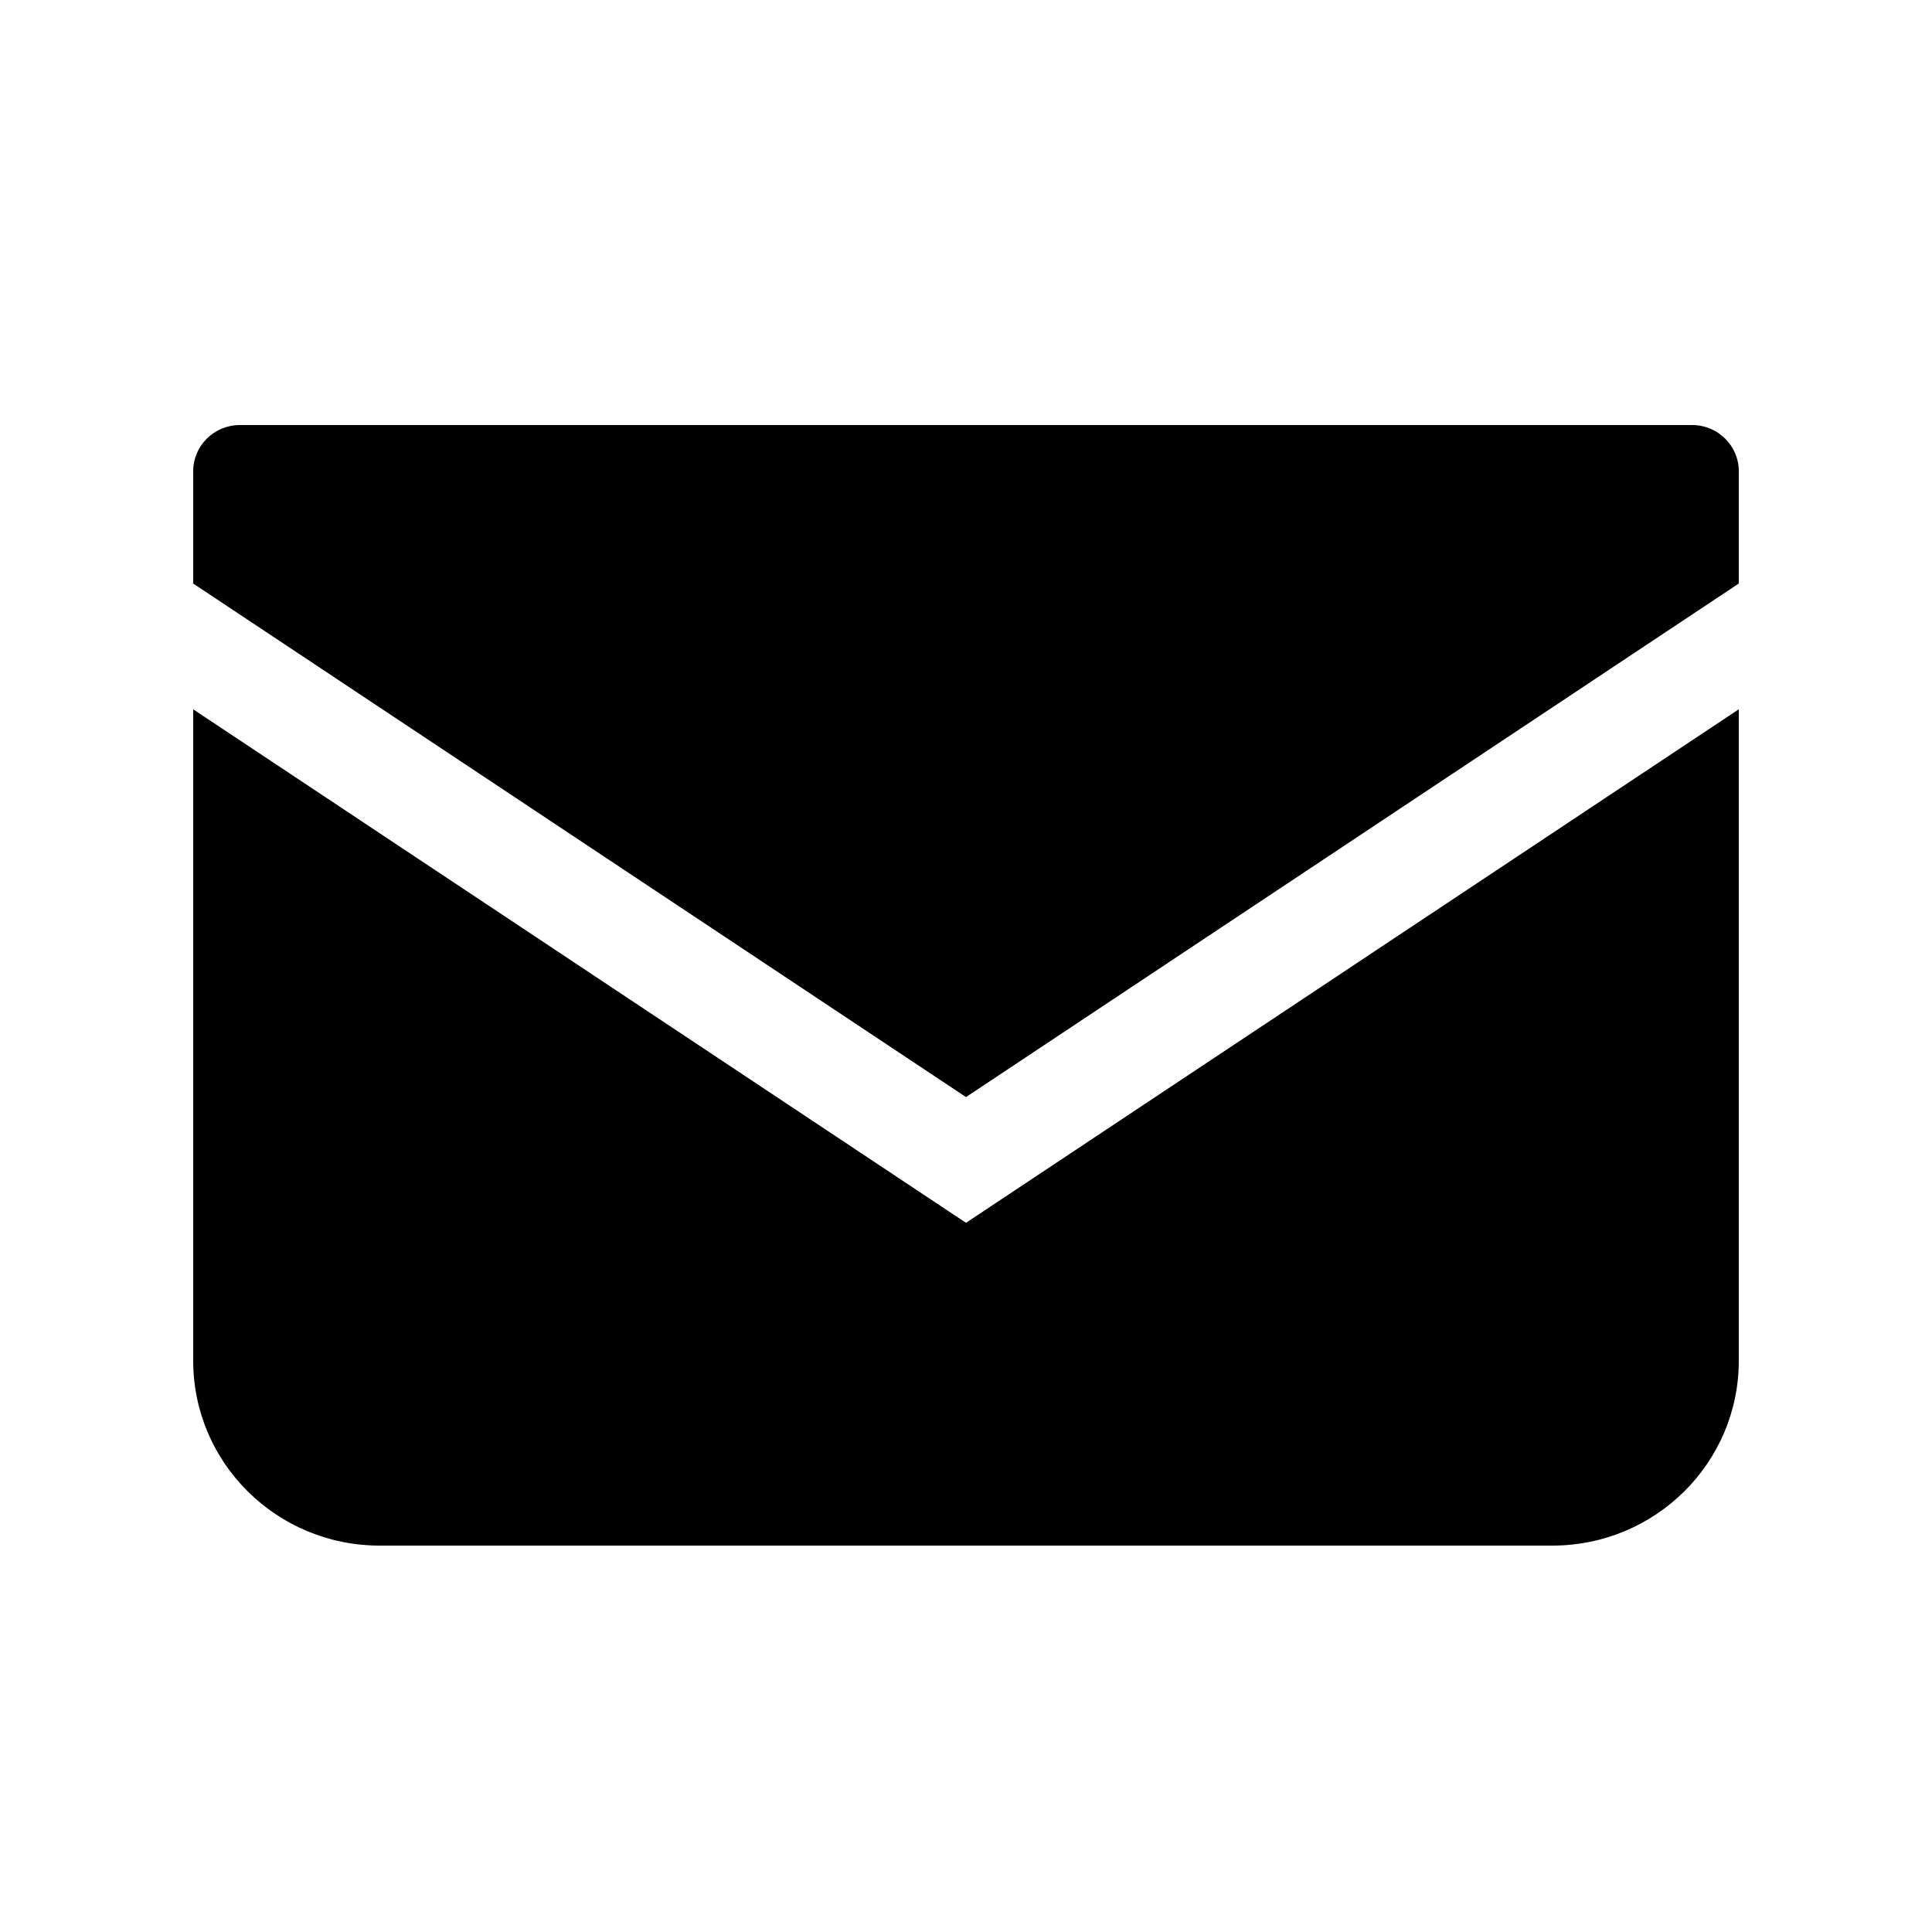
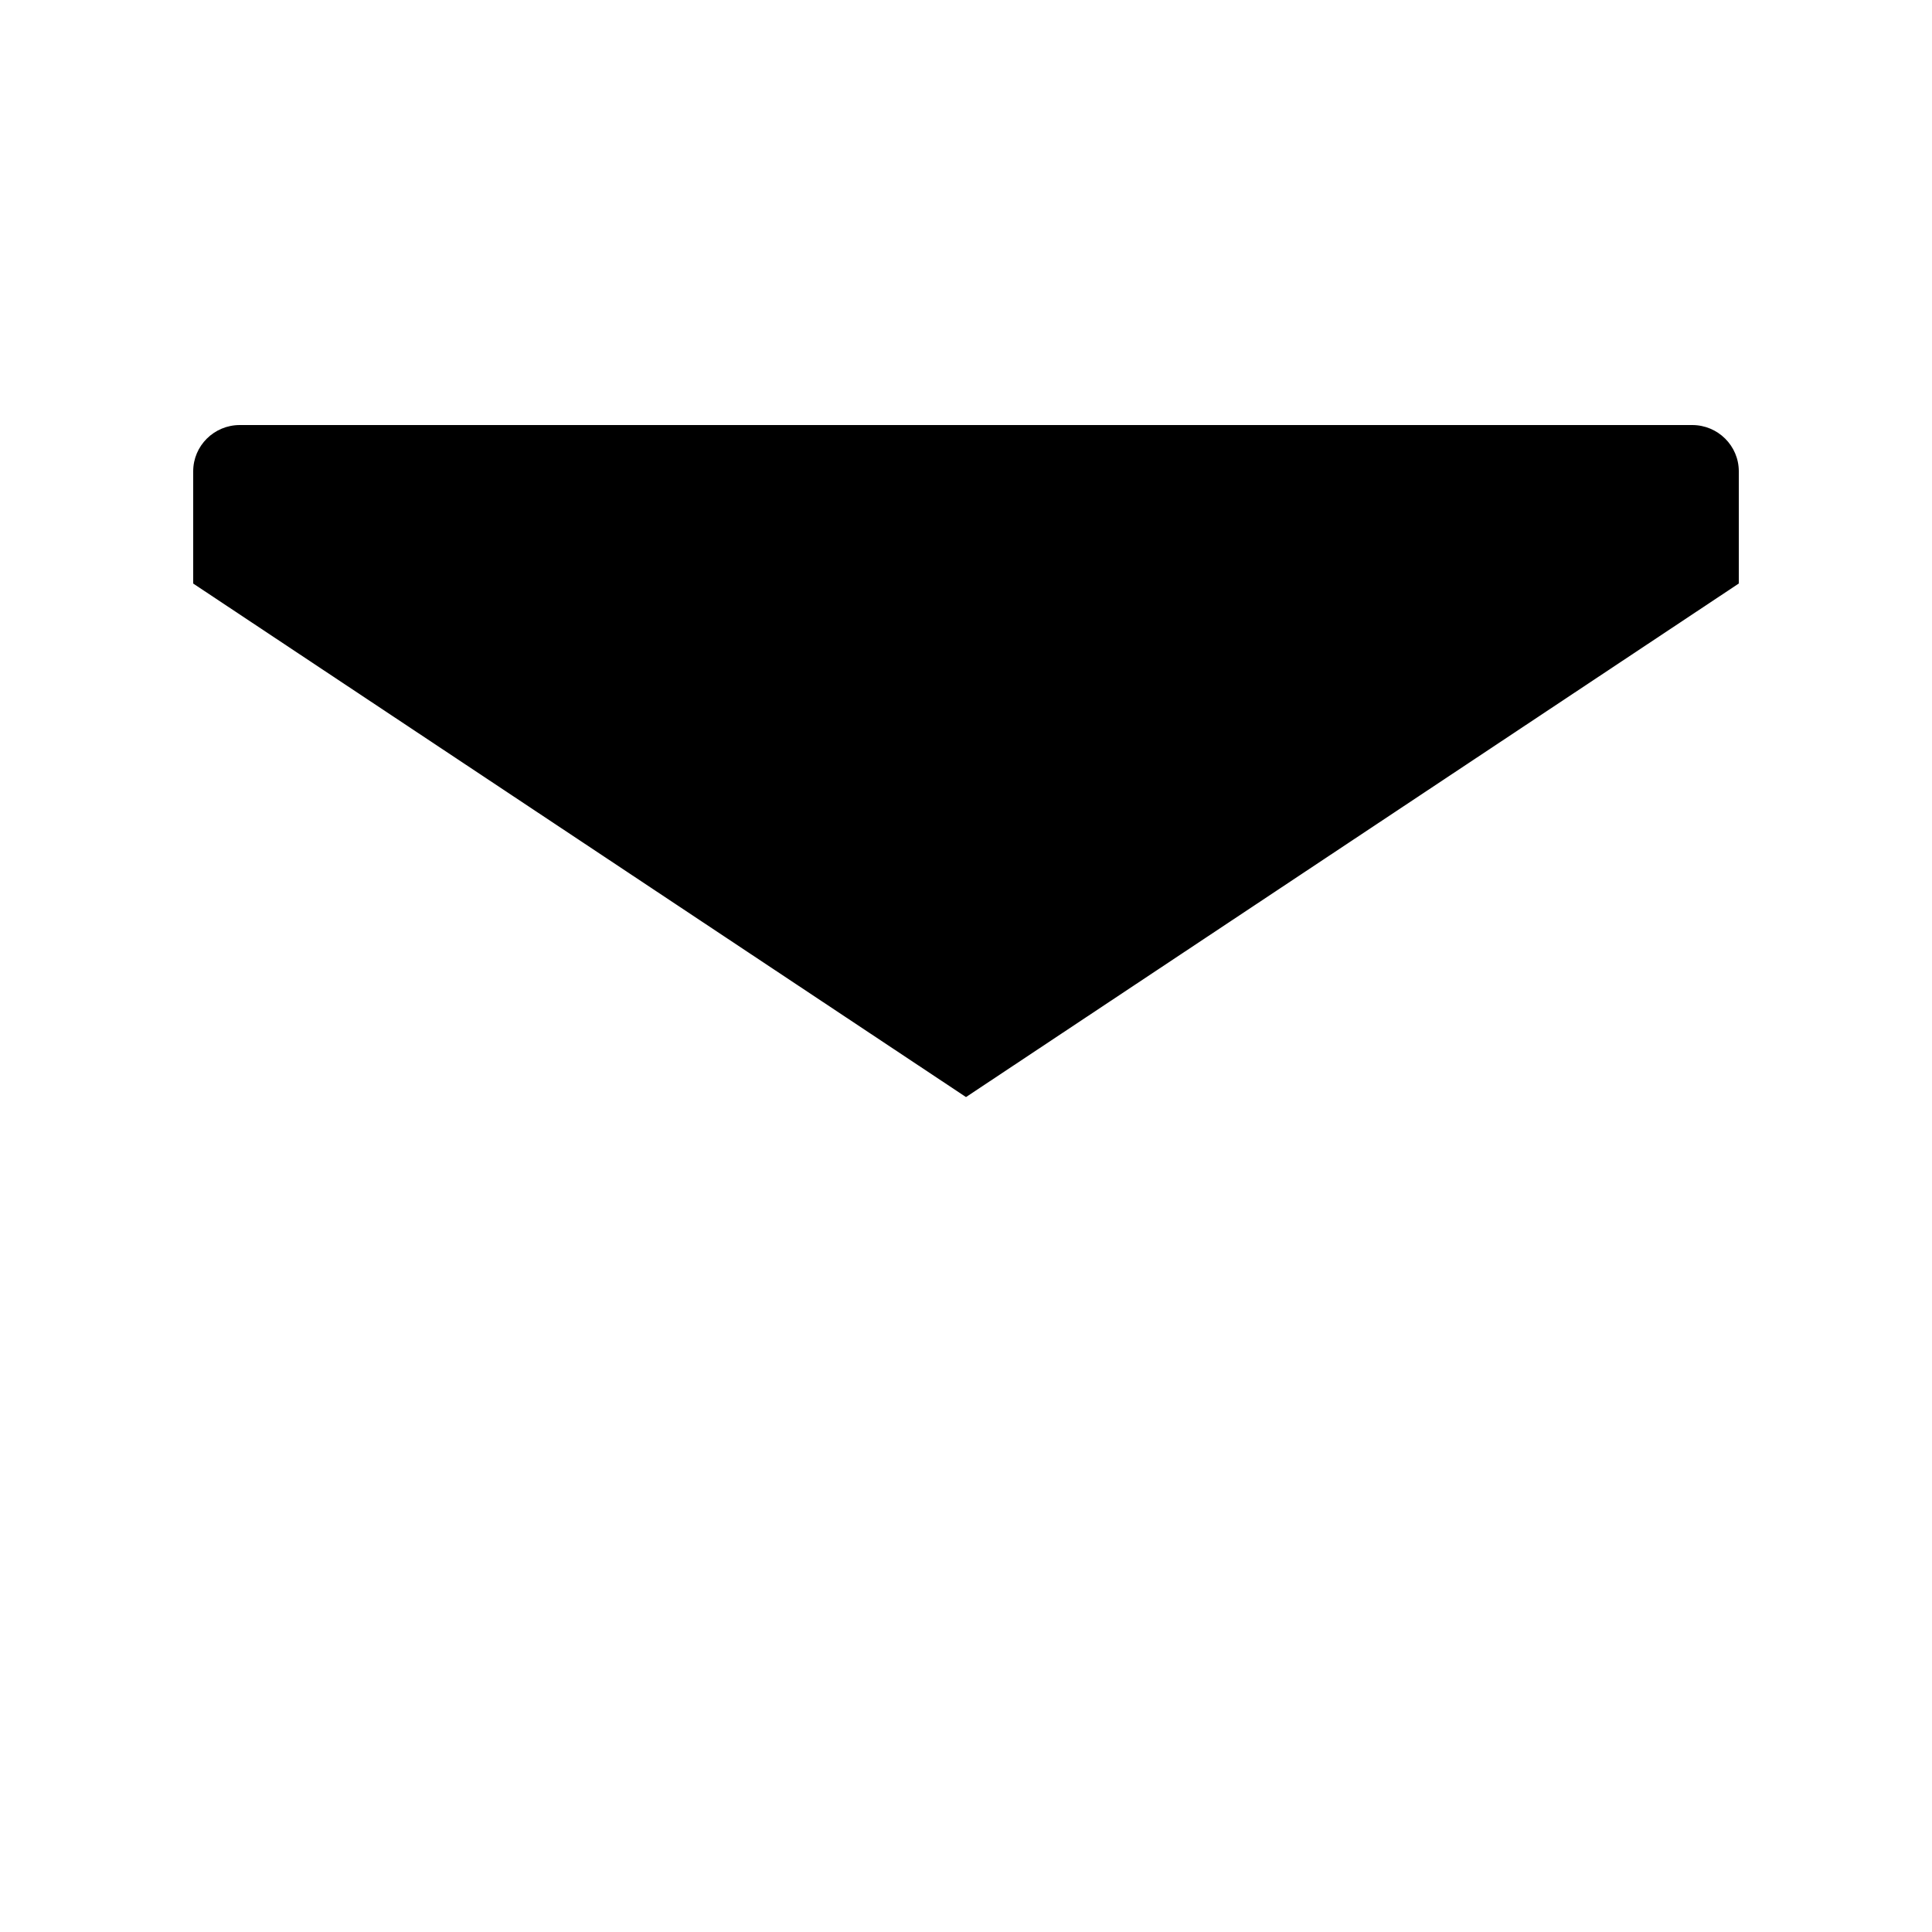
<svg xmlns="http://www.w3.org/2000/svg" width="50" height="50" viewBox="0 0 50 50" fill="none">
  <path d="M43.794 11H6.206C5.541 11 5 11.536 5 12.197V15.102L25 28.392L45 15.101V12.197C45 11.536 44.459 11 43.794 11Z" fill="black" />
-   <path d="M5 18.357V35.215C5 37.859 7.159 40 9.827 40H40.173C42.841 40 45 37.859 45 35.215V18.356L25 31.646L5 18.357Z" fill="black" />
</svg>